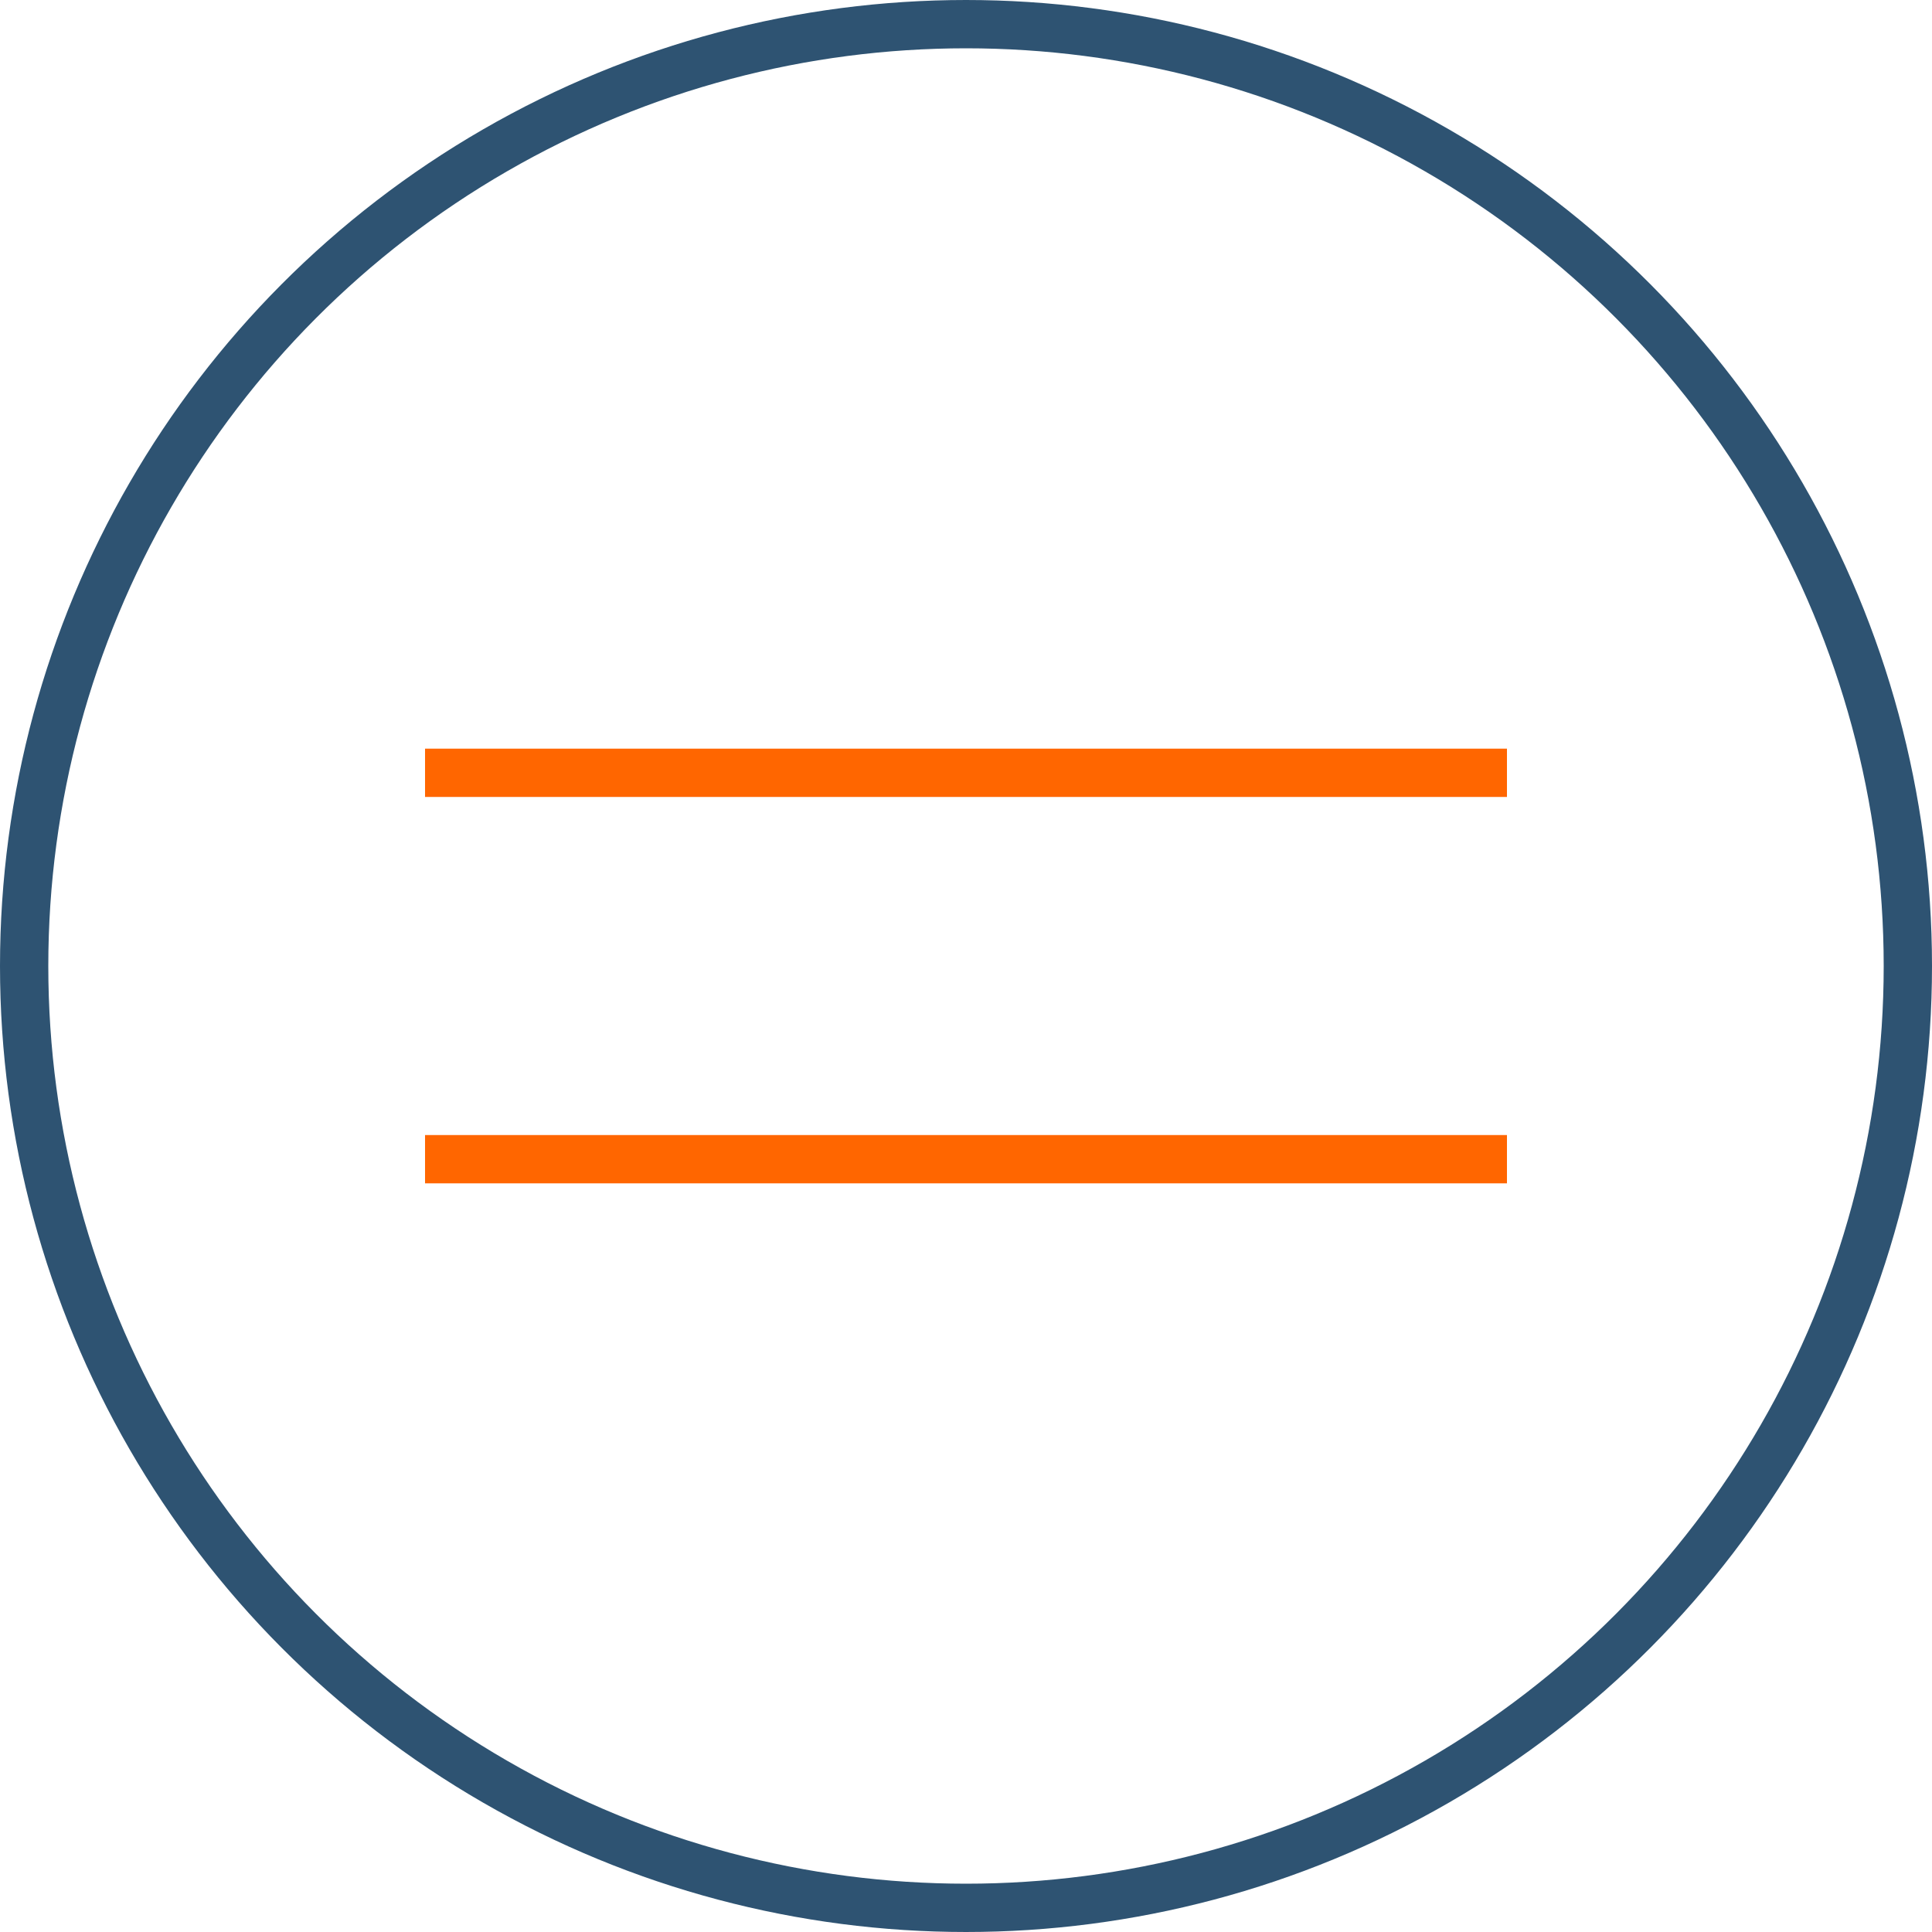
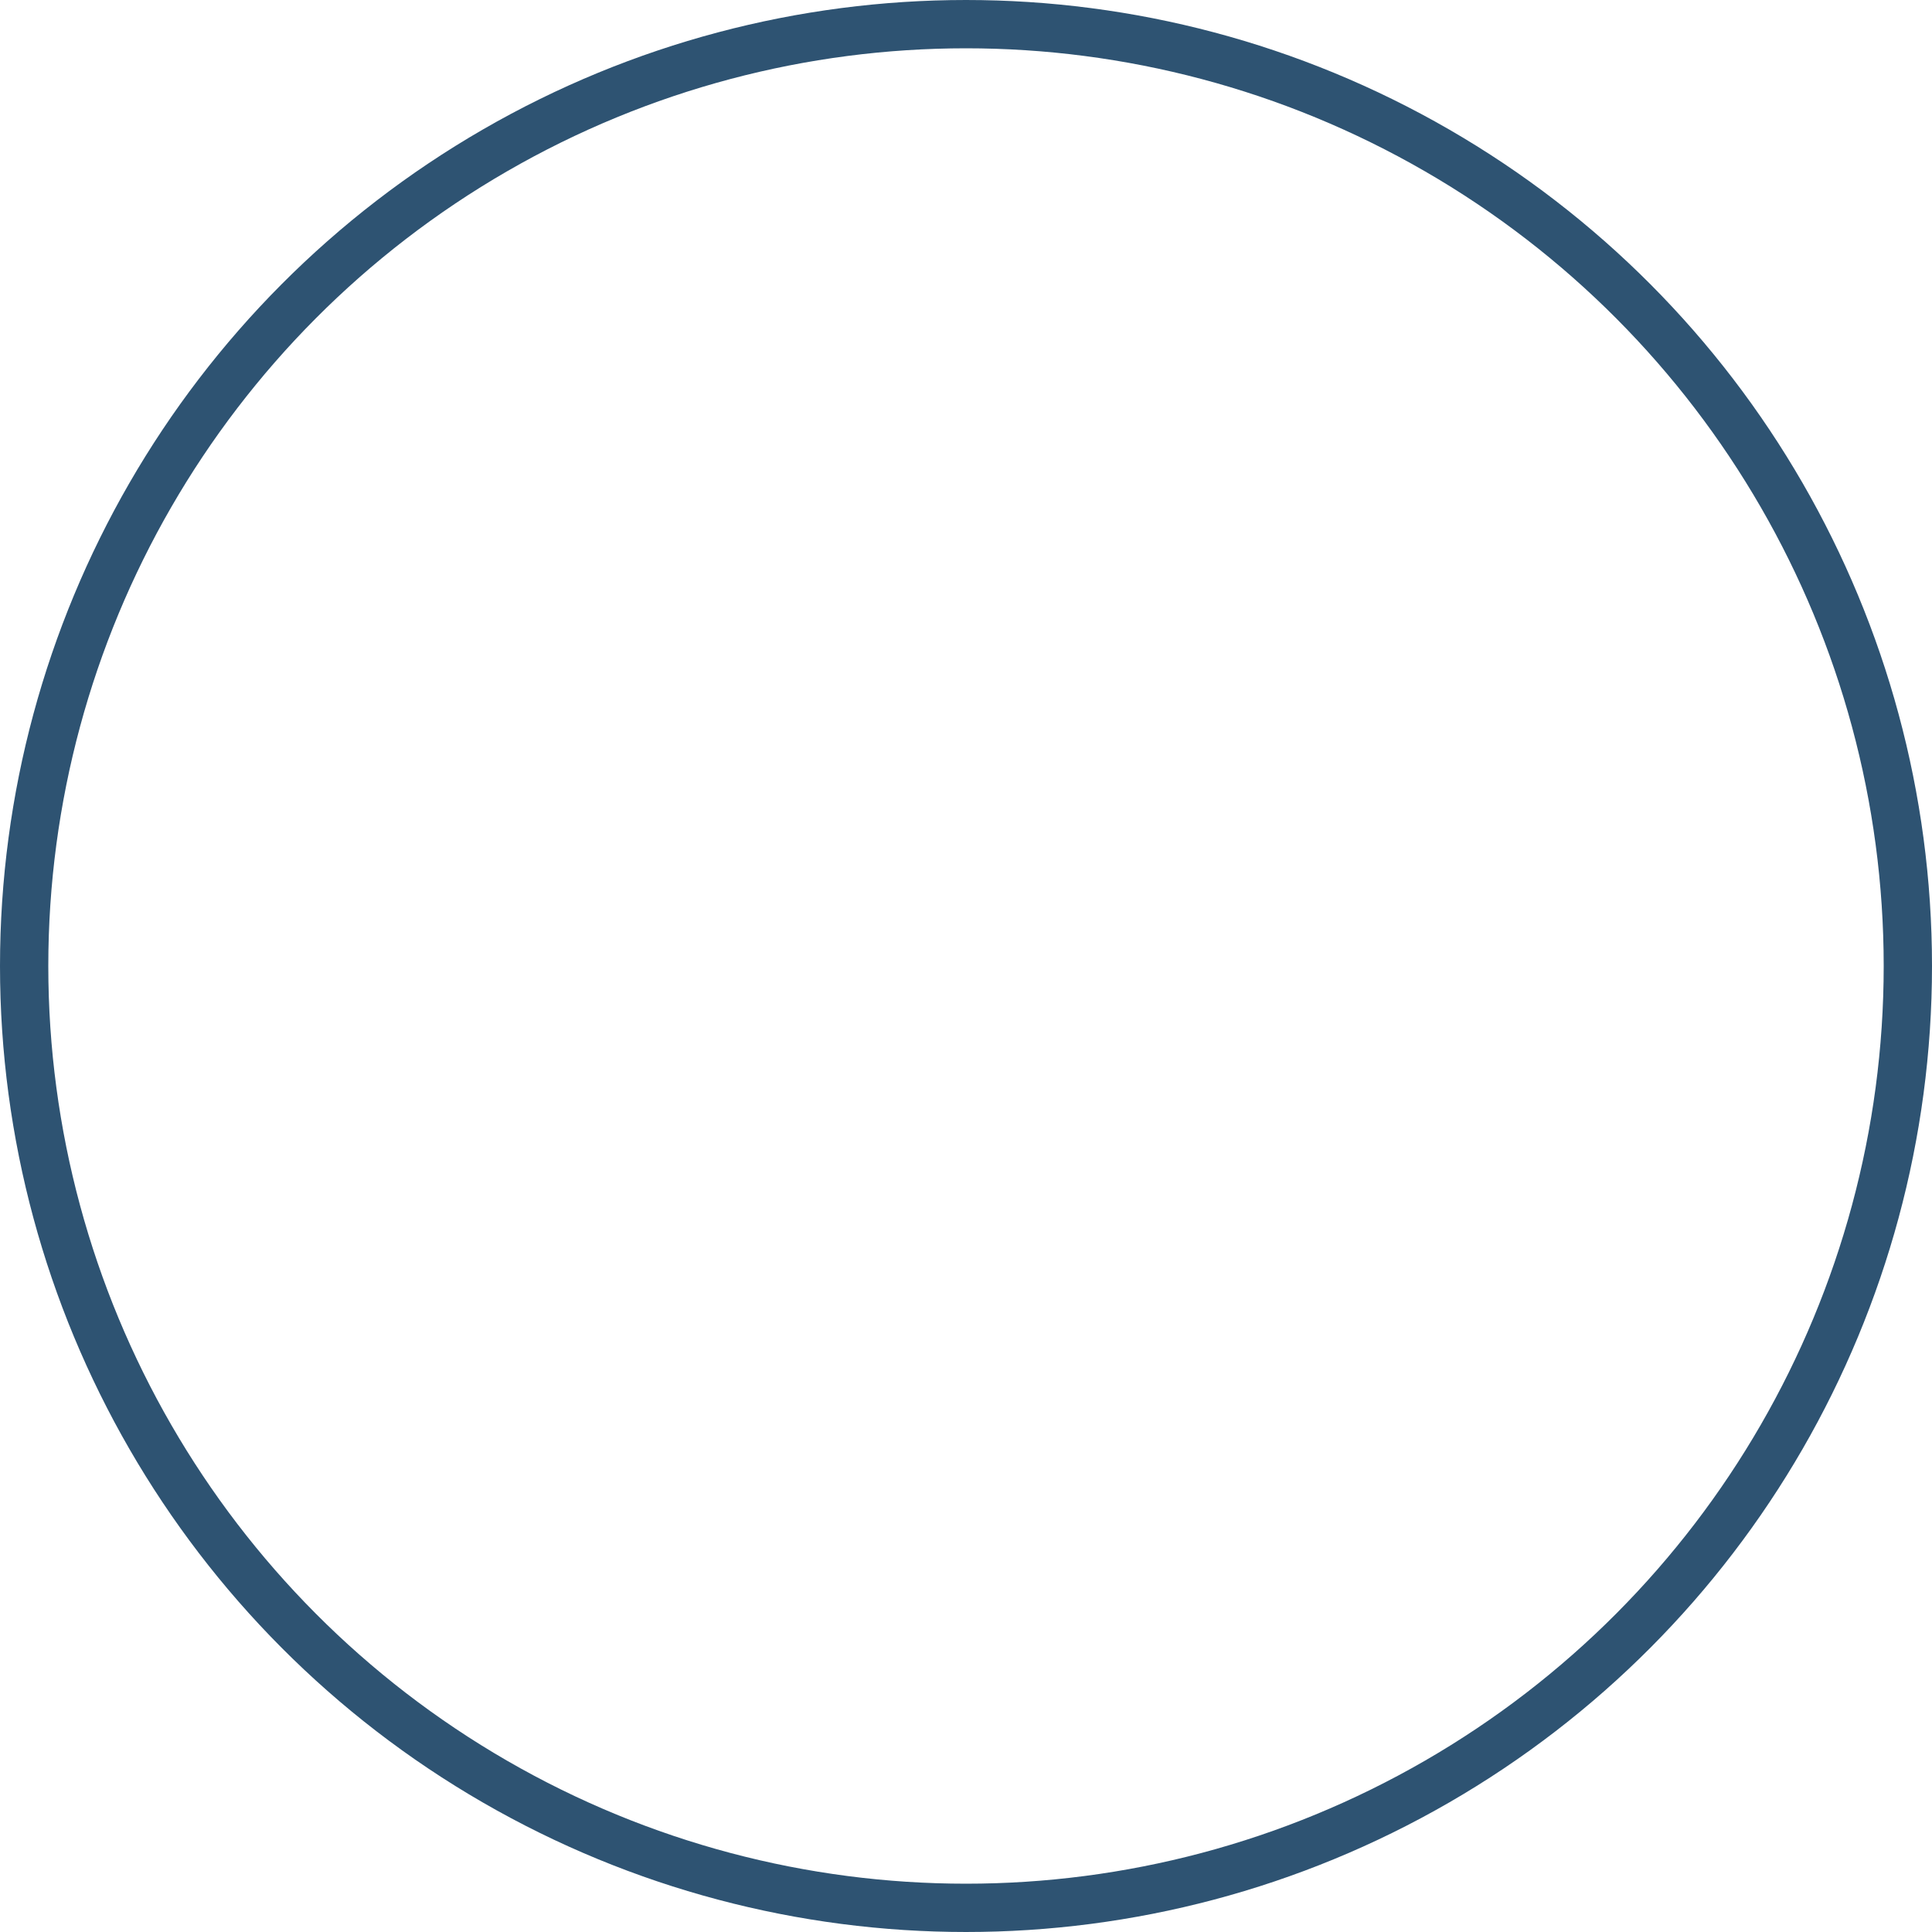
<svg xmlns="http://www.w3.org/2000/svg" width="40" height="40" viewBox="0 0 40 40" fill="none">
-   <path d="M8.8 16H31.2" stroke="#FF6600" />
-   <path d="M8.8 24H31.2" stroke="#FF6600" />
  <circle cx="20" cy="20" r="19.5" stroke="#2E5372" />
</svg>